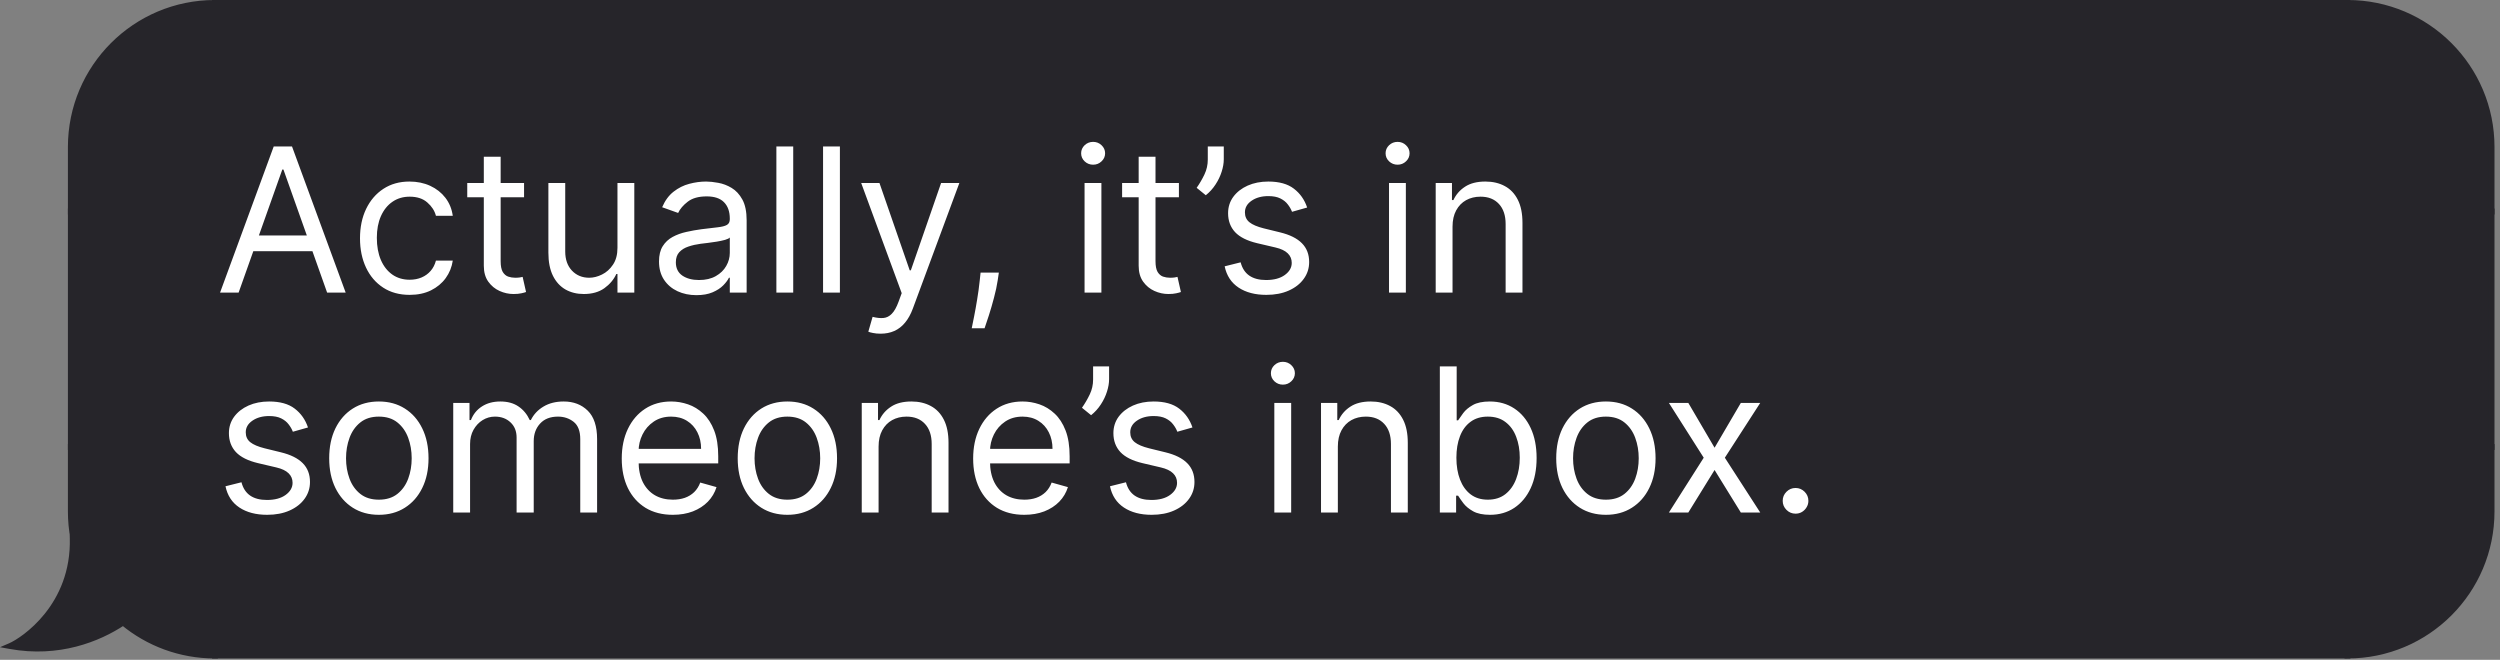
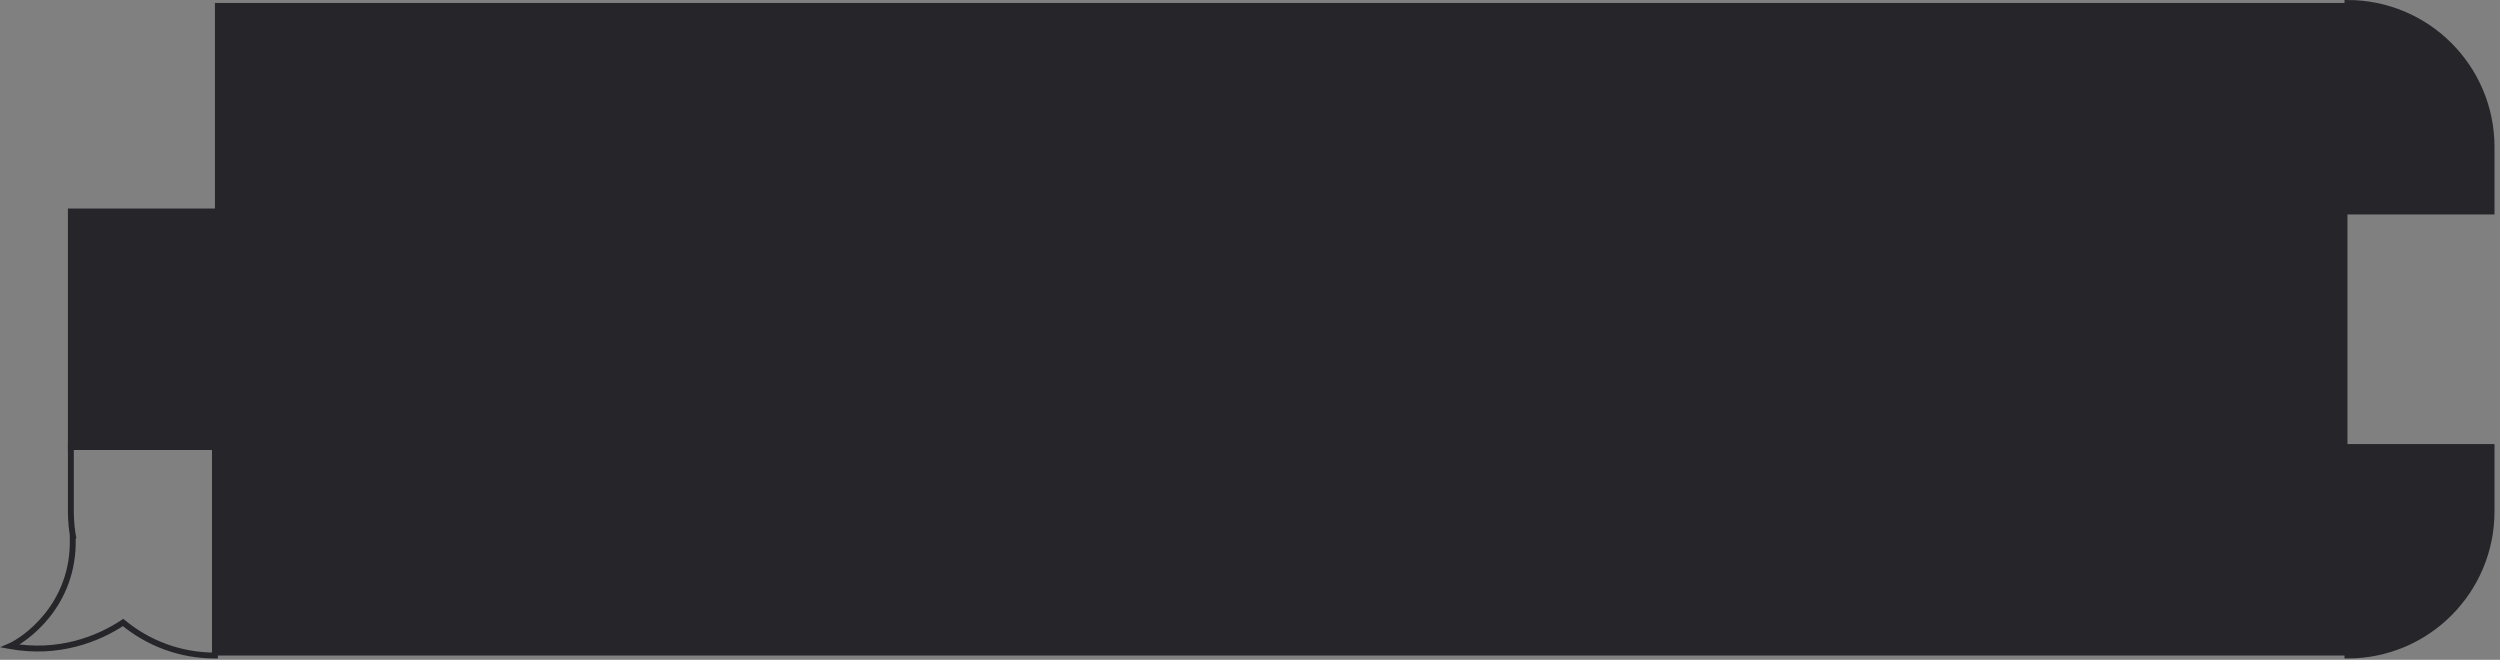
<svg xmlns="http://www.w3.org/2000/svg" width="341" height="90" viewBox="0 0 341 90" fill="none">
  <rect x="0" y="0" width="341" height="90" fill="#808080" stroke="none" />
-   <path d="M9.665 20.056C9.665 9.202 18.463 0.403 29.317 0.403V0.403V28.848H9.665V20.056Z" fill="#26252A" stroke="#26252A" stroke-width="0.806" />
  <rect x="9.665" y="28.848" width="19.653" height="32.122" fill="#26252A" stroke="#26252A" stroke-width="0.806" />
-   <path d="M29.317 60.969V89.414C24.557 89.414 20.193 87.722 16.793 84.907C13.4 87.167 7.961 89.316 1.389 88.121C3.199 87.345 10.181 82.691 9.922 73.381C9.953 73.424 9.988 73.463 10.021 73.503C9.787 72.292 9.665 71.041 9.665 69.761V60.969H29.317Z" fill="#26252A" />
  <path d="M29.317 60.969H29.72V60.566H29.317V60.969ZM29.317 89.414V89.817H29.72V89.414H29.317ZM16.793 84.907L17.049 84.596L16.819 84.405L16.569 84.571L16.793 84.907ZM1.389 88.121L1.23 87.75L4.59179e-05 88.278L1.317 88.517L1.389 88.121ZM9.922 73.381L10.248 73.144L9.483 72.093L9.52 73.392L9.922 73.381ZM10.021 73.503L9.71 73.76L10.417 73.427L10.021 73.503ZM9.665 60.969V60.566H9.262V60.969H9.665ZM29.317 60.969H28.914V89.414H29.317H29.72V60.969H29.317ZM29.317 89.414V89.011C24.655 89.011 20.38 87.354 17.049 84.596L16.793 84.907L16.535 85.217C20.006 88.09 24.46 89.817 29.317 89.817V89.414ZM16.793 84.907L16.569 84.571C13.239 86.79 7.905 88.896 1.461 87.724L1.389 88.121L1.317 88.517C8.017 89.735 13.561 87.544 17.016 85.242L16.793 84.907ZM1.389 88.121L1.548 88.491C2.515 88.077 4.766 86.678 6.746 84.203C8.734 81.718 10.457 78.136 10.325 73.37L9.922 73.381L9.52 73.392C9.646 77.936 8.007 81.336 6.117 83.699C4.218 86.072 2.074 87.389 1.23 87.75L1.389 88.121ZM9.922 73.381L9.597 73.618C9.637 73.674 9.688 73.732 9.71 73.76L10.021 73.503L10.332 73.247C10.288 73.194 10.269 73.173 10.248 73.144L9.922 73.381ZM10.021 73.503L10.417 73.427C10.188 72.24 10.068 71.015 10.068 69.761H9.665H9.262C9.262 71.067 9.387 72.343 9.625 73.58L10.021 73.503ZM9.665 69.761H10.068V60.969H9.665H9.262V69.761H9.665ZM9.665 60.969V61.372H29.317V60.969V60.566H9.665V60.969Z" fill="#26252A" />
  <rect x="29.316" y="0.403" width="290.877" height="89.011" fill="#26252A" />
-   <rect x="29.316" y="0.403" width="290.877" height="89.011" stroke="#26252A" stroke-width="0.806" />
-   <path d="M32.548 39.908H30.017L37.337 19.974H39.829L47.149 39.908H44.618L38.661 23.127H38.505L32.548 39.908ZM33.483 32.121H43.683V34.263H33.483V32.121ZM55.879 40.22C54.477 40.22 53.27 39.889 52.258 39.227C51.246 38.565 50.467 37.653 49.922 36.492C49.377 35.33 49.104 34.003 49.104 32.511C49.104 30.992 49.383 29.652 49.941 28.491C50.506 27.323 51.291 26.411 52.297 25.755C53.309 25.094 54.49 24.763 55.84 24.763C56.891 24.763 57.839 24.957 58.682 25.347C59.526 25.736 60.217 26.281 60.756 26.982C61.294 27.683 61.628 28.5 61.758 29.435H59.461C59.286 28.753 58.897 28.15 58.293 27.624C57.696 27.092 56.891 26.826 55.879 26.826C54.983 26.826 54.198 27.06 53.523 27.527C52.855 27.988 52.333 28.64 51.956 29.483C51.587 30.321 51.401 31.304 51.401 32.433C51.401 33.588 51.583 34.594 51.947 35.45C52.316 36.307 52.836 36.972 53.504 37.446C54.179 37.919 54.971 38.156 55.879 38.156C56.476 38.156 57.018 38.052 57.505 37.845C57.991 37.637 58.403 37.339 58.741 36.949C59.078 36.56 59.318 36.093 59.461 35.548H61.758C61.628 36.43 61.307 37.225 60.795 37.932C60.288 38.633 59.617 39.191 58.78 39.607C57.949 40.015 56.982 40.22 55.879 40.22ZM71.481 24.957V26.904H63.733V24.957H71.481ZM65.992 21.375H68.289V35.626C68.289 36.274 68.383 36.761 68.571 37.086C68.766 37.404 69.012 37.618 69.311 37.728C69.616 37.832 69.937 37.884 70.275 37.884C70.528 37.884 70.735 37.871 70.897 37.845C71.06 37.812 71.189 37.786 71.287 37.767L71.754 39.831C71.598 39.889 71.381 39.947 71.102 40.006C70.823 40.071 70.469 40.103 70.041 40.103C69.392 40.103 68.756 39.964 68.133 39.684C67.517 39.405 67.004 38.98 66.595 38.409C66.193 37.838 65.992 37.118 65.992 36.248V21.375ZM84.222 33.795V24.957H86.519V39.908H84.222V37.377H84.066C83.716 38.137 83.171 38.782 82.431 39.315C81.691 39.84 80.757 40.103 79.628 40.103C78.693 40.103 77.863 39.899 77.136 39.49C76.409 39.075 75.838 38.452 75.423 37.621C75.008 36.784 74.8 35.729 74.8 34.457V24.957H77.097V34.302C77.097 35.392 77.402 36.261 78.012 36.91C78.629 37.559 79.414 37.884 80.368 37.884C80.939 37.884 81.519 37.738 82.11 37.446C82.707 37.154 83.207 36.706 83.609 36.102C84.018 35.499 84.222 34.73 84.222 33.795ZM94.989 40.259C94.042 40.259 93.182 40.08 92.41 39.723C91.638 39.36 91.025 38.838 90.57 38.156C90.116 37.468 89.889 36.638 89.889 35.664C89.889 34.808 90.058 34.114 90.395 33.581C90.733 33.043 91.183 32.621 91.748 32.316C92.313 32.011 92.936 31.784 93.617 31.635C94.305 31.479 94.996 31.356 95.69 31.265C96.599 31.148 97.335 31.06 97.9 31.002C98.471 30.937 98.886 30.83 99.146 30.681C99.412 30.532 99.545 30.272 99.545 29.902V29.824C99.545 28.864 99.282 28.117 98.756 27.585C98.237 27.053 97.449 26.787 96.391 26.787C95.294 26.787 94.434 27.027 93.812 27.508C93.189 27.988 92.751 28.5 92.498 29.046L90.317 28.267C90.707 27.358 91.226 26.651 91.875 26.145C92.53 25.632 93.244 25.275 94.016 25.074C94.795 24.866 95.56 24.763 96.313 24.763C96.793 24.763 97.345 24.821 97.968 24.938C98.597 25.048 99.204 25.279 99.788 25.629C100.379 25.979 100.869 26.508 101.258 27.215C101.647 27.923 101.842 28.87 101.842 30.058V39.908H99.545V37.884H99.428C99.272 38.208 99.013 38.555 98.649 38.925C98.286 39.295 97.802 39.61 97.199 39.869C96.595 40.129 95.859 40.259 94.989 40.259ZM95.34 38.195C96.248 38.195 97.014 38.017 97.637 37.66C98.266 37.303 98.74 36.842 99.058 36.278C99.382 35.713 99.545 35.119 99.545 34.496V32.394C99.447 32.511 99.233 32.618 98.902 32.715C98.578 32.806 98.201 32.887 97.773 32.958C97.351 33.023 96.939 33.082 96.537 33.134C96.141 33.179 95.82 33.218 95.573 33.25C94.976 33.328 94.418 33.455 93.899 33.63C93.386 33.799 92.971 34.055 92.653 34.399C92.342 34.736 92.186 35.197 92.186 35.781C92.186 36.579 92.481 37.183 93.072 37.592C93.669 37.994 94.425 38.195 95.34 38.195ZM108.195 19.974V39.908H105.898V19.974H108.195ZM114.562 19.974V39.908H112.265V19.974H114.562ZM120.112 45.515C119.723 45.515 119.376 45.483 119.071 45.418C118.766 45.359 118.555 45.301 118.438 45.242L119.022 43.218C119.58 43.361 120.073 43.413 120.502 43.373C120.93 43.335 121.31 43.143 121.64 42.799C121.978 42.462 122.286 41.913 122.565 41.154L122.993 39.986L117.465 24.957H119.957L124.084 36.871H124.239L128.366 24.957H130.858L124.512 42.089C124.226 42.861 123.873 43.5 123.451 44.006C123.029 44.519 122.539 44.898 121.981 45.145C121.43 45.392 120.807 45.515 120.112 45.515ZM136.243 37.183L136.087 38.234C135.977 38.974 135.808 39.766 135.581 40.609C135.36 41.453 135.13 42.248 134.89 42.994C134.65 43.74 134.452 44.334 134.296 44.775H132.544C132.628 44.36 132.739 43.812 132.875 43.13C133.011 42.449 133.147 41.686 133.284 40.843C133.426 40.006 133.543 39.149 133.634 38.273L133.751 37.183H136.243ZM147.934 39.908V24.957H150.231V39.908H147.934ZM149.102 22.465C148.654 22.465 148.268 22.313 147.944 22.008C147.626 21.703 147.467 21.336 147.467 20.908C147.467 20.48 147.626 20.113 147.944 19.808C148.268 19.503 148.654 19.351 149.102 19.351C149.55 19.351 149.933 19.503 150.25 19.808C150.575 20.113 150.737 20.48 150.737 20.908C150.737 21.336 150.575 21.703 150.25 22.008C149.933 22.313 149.55 22.465 149.102 22.465ZM160.804 24.957V26.904H153.055V24.957H160.804ZM155.314 21.375H157.611V35.626C157.611 36.274 157.705 36.761 157.893 37.086C158.088 37.404 158.334 37.618 158.633 37.728C158.938 37.832 159.259 37.884 159.597 37.884C159.85 37.884 160.057 37.871 160.22 37.845C160.382 37.812 160.512 37.786 160.609 37.767L161.076 39.831C160.92 39.889 160.703 39.947 160.424 40.006C160.145 40.071 159.791 40.103 159.363 40.103C158.714 40.103 158.078 39.964 157.455 39.684C156.839 39.405 156.326 38.98 155.917 38.409C155.515 37.838 155.314 37.118 155.314 36.248V21.375ZM166.923 19.974V21.726C166.923 22.258 166.826 22.826 166.631 23.429C166.443 24.026 166.164 24.607 165.794 25.171C165.43 25.73 164.989 26.216 164.47 26.631L163.224 25.619C163.633 25.035 163.987 24.428 164.285 23.799C164.59 23.163 164.742 22.485 164.742 21.765V19.974H166.923ZM178.296 28.306L176.232 28.89C176.103 28.546 175.911 28.212 175.658 27.887C175.412 27.556 175.074 27.284 174.646 27.07C174.218 26.855 173.669 26.748 173.001 26.748C172.086 26.748 171.323 26.959 170.713 27.381C170.11 27.796 169.808 28.325 169.808 28.968C169.808 29.539 170.016 29.99 170.431 30.321C170.846 30.651 171.495 30.927 172.378 31.148L174.597 31.693C175.934 32.017 176.93 32.514 177.585 33.182C178.241 33.844 178.569 34.697 178.569 35.742C178.569 36.599 178.322 37.365 177.829 38.039C177.342 38.714 176.661 39.246 175.785 39.636C174.909 40.025 173.89 40.22 172.728 40.22C171.203 40.22 169.941 39.889 168.942 39.227C167.942 38.565 167.31 37.598 167.044 36.326L169.224 35.781C169.432 36.586 169.824 37.189 170.402 37.592C170.986 37.994 171.748 38.195 172.689 38.195C173.76 38.195 174.61 37.968 175.24 37.514C175.876 37.053 176.193 36.502 176.193 35.859C176.193 35.34 176.012 34.905 175.648 34.555C175.285 34.198 174.727 33.932 173.974 33.757L171.482 33.173C170.113 32.848 169.107 32.345 168.465 31.664C167.829 30.976 167.511 30.116 167.511 29.084C167.511 28.241 167.748 27.494 168.222 26.846C168.702 26.197 169.354 25.687 170.178 25.317C171.009 24.948 171.95 24.763 173.001 24.763C174.48 24.763 175.642 25.087 176.485 25.736C177.336 26.385 177.939 27.241 178.296 28.306ZM189.461 39.908V24.957H191.759V39.908H189.461ZM190.63 22.465C190.182 22.465 189.796 22.313 189.471 22.008C189.153 21.703 188.994 21.336 188.994 20.908C188.994 20.48 189.153 20.113 189.471 19.808C189.796 19.503 190.182 19.351 190.63 19.351C191.077 19.351 191.46 19.503 191.778 19.808C192.103 20.113 192.265 20.48 192.265 20.908C192.265 21.336 192.103 21.703 191.778 22.008C191.46 22.313 191.077 22.465 190.63 22.465ZM198.126 30.914V39.908H195.829V24.957H198.048V27.293H198.243C198.593 26.534 199.125 25.924 199.839 25.463C200.553 24.996 201.475 24.763 202.604 24.763C203.616 24.763 204.502 24.97 205.261 25.386C206.02 25.794 206.611 26.417 207.033 27.254C207.454 28.085 207.665 29.136 207.665 30.408V39.908H205.368V30.564C205.368 29.389 205.063 28.474 204.453 27.819C203.843 27.157 203.006 26.826 201.942 26.826C201.209 26.826 200.553 26.985 199.976 27.303C199.405 27.621 198.954 28.085 198.623 28.695C198.292 29.305 198.126 30.045 198.126 30.914ZM42.009 58.306L39.946 58.89C39.816 58.546 39.624 58.212 39.371 57.887C39.125 57.556 38.787 57.284 38.359 57.069C37.931 56.855 37.382 56.748 36.714 56.748C35.799 56.748 35.037 56.959 34.427 57.381C33.823 57.796 33.521 58.325 33.521 58.968C33.521 59.539 33.729 59.99 34.144 60.321C34.56 60.651 35.209 60.927 36.091 61.148L38.31 61.693C39.647 62.017 40.643 62.514 41.299 63.182C41.954 63.844 42.282 64.698 42.282 65.742C42.282 66.599 42.035 67.365 41.542 68.039C41.055 68.714 40.374 69.246 39.498 69.636C38.622 70.025 37.603 70.22 36.441 70.22C34.917 70.22 33.654 69.889 32.655 69.227C31.656 68.565 31.023 67.598 30.757 66.326L32.937 65.781C33.145 66.586 33.538 67.189 34.115 67.592C34.699 67.994 35.462 68.195 36.403 68.195C37.473 68.195 38.323 67.968 38.953 67.514C39.589 67.053 39.907 66.501 39.907 65.859C39.907 65.34 39.725 64.905 39.362 64.555C38.998 64.198 38.44 63.932 37.687 63.757L35.196 63.173C33.826 62.848 32.821 62.345 32.178 61.664C31.542 60.976 31.224 60.116 31.224 59.084C31.224 58.241 31.461 57.495 31.935 56.846C32.415 56.197 33.067 55.687 33.891 55.317C34.722 54.947 35.663 54.763 36.714 54.763C38.194 54.763 39.355 55.087 40.199 55.736C41.049 56.385 41.652 57.242 42.009 58.306ZM51.676 70.22C50.327 70.22 49.142 69.899 48.124 69.256C47.111 68.614 46.32 67.715 45.749 66.56C45.184 65.405 44.902 64.055 44.902 62.511C44.902 60.953 45.184 59.594 45.749 58.432C46.32 57.271 47.111 56.369 48.124 55.726C49.142 55.084 50.327 54.763 51.676 54.763C53.026 54.763 54.207 55.084 55.22 55.726C56.238 56.369 57.03 57.271 57.595 58.432C58.166 59.594 58.451 60.953 58.451 62.511C58.451 64.055 58.166 65.405 57.595 66.56C57.03 67.715 56.238 68.614 55.22 69.256C54.207 69.899 53.026 70.22 51.676 70.22ZM51.676 68.156C52.702 68.156 53.545 67.893 54.207 67.368C54.869 66.842 55.359 66.151 55.677 65.294C55.995 64.438 56.154 63.51 56.154 62.511C56.154 61.511 55.995 60.58 55.677 59.717C55.359 58.854 54.869 58.156 54.207 57.624C53.545 57.092 52.702 56.826 51.676 56.826C50.651 56.826 49.808 57.092 49.146 57.624C48.484 58.156 47.994 58.854 47.676 59.717C47.358 60.58 47.199 61.511 47.199 62.511C47.199 63.51 47.358 64.438 47.676 65.294C47.994 66.151 48.484 66.842 49.146 67.368C49.808 67.893 50.651 68.156 51.676 68.156ZM61.821 69.908V54.957H64.04V57.293H64.235C64.546 56.495 65.049 55.876 65.743 55.434C66.438 54.986 67.272 54.763 68.245 54.763C69.231 54.763 70.052 54.986 70.708 55.434C71.37 55.876 71.885 56.495 72.255 57.293H72.411C72.794 56.521 73.368 55.908 74.134 55.454C74.9 54.993 75.818 54.763 76.889 54.763C78.225 54.763 79.319 55.181 80.169 56.018C81.019 56.849 81.444 58.144 81.444 59.902V69.908H79.147V59.902C79.147 58.799 78.845 58.01 78.242 57.537C77.638 57.063 76.927 56.826 76.11 56.826C75.059 56.826 74.244 57.144 73.667 57.78C73.089 58.41 72.8 59.208 72.8 60.175V69.908H70.464V59.668C70.464 58.818 70.189 58.134 69.637 57.615C69.085 57.089 68.375 56.826 67.505 56.826C66.908 56.826 66.35 56.985 65.831 57.303C65.318 57.621 64.903 58.062 64.585 58.627C64.274 59.185 64.118 59.831 64.118 60.564V69.908H61.821ZM91.776 70.22C90.335 70.22 89.092 69.902 88.047 69.266C87.009 68.624 86.208 67.728 85.643 66.579C85.085 65.424 84.806 64.081 84.806 62.55C84.806 61.018 85.085 59.668 85.643 58.5C86.208 57.326 86.993 56.411 87.999 55.755C89.011 55.094 90.192 54.763 91.542 54.763C92.321 54.763 93.09 54.892 93.849 55.152C94.608 55.411 95.299 55.833 95.922 56.417C96.545 56.995 97.041 57.761 97.411 58.715C97.781 59.668 97.966 60.843 97.966 62.238V63.212H86.442V61.226H95.63C95.63 60.382 95.461 59.63 95.124 58.968C94.793 58.306 94.319 57.783 93.703 57.401C93.093 57.018 92.373 56.826 91.542 56.826C90.627 56.826 89.835 57.053 89.167 57.508C88.505 57.955 87.996 58.539 87.639 59.26C87.282 59.98 87.103 60.752 87.103 61.576V62.9C87.103 64.029 87.298 64.986 87.687 65.772C88.083 66.55 88.632 67.144 89.332 67.553C90.033 67.955 90.848 68.156 91.776 68.156C92.379 68.156 92.924 68.072 93.411 67.903C93.904 67.728 94.329 67.468 94.686 67.124C95.043 66.774 95.319 66.339 95.513 65.82L97.733 66.443C97.499 67.196 97.106 67.858 96.555 68.429C96.003 68.993 95.322 69.435 94.511 69.753C93.7 70.064 92.788 70.22 91.776 70.22ZM107.397 70.22C106.048 70.22 104.863 69.899 103.845 69.256C102.832 68.614 102.041 67.715 101.47 66.56C100.905 65.405 100.623 64.055 100.623 62.511C100.623 60.953 100.905 59.594 101.47 58.432C102.041 57.271 102.832 56.369 103.845 55.726C104.863 55.084 106.048 54.763 107.397 54.763C108.747 54.763 109.928 55.084 110.941 55.726C111.959 56.369 112.751 57.271 113.316 58.432C113.887 59.594 114.172 60.953 114.172 62.511C114.172 64.055 113.887 65.405 113.316 66.56C112.751 67.715 111.959 68.614 110.941 69.256C109.928 69.899 108.747 70.22 107.397 70.22ZM107.397 68.156C108.423 68.156 109.266 67.893 109.928 67.368C110.59 66.842 111.08 66.151 111.398 65.294C111.716 64.438 111.875 63.51 111.875 62.511C111.875 61.511 111.716 60.58 111.398 59.717C111.08 58.854 110.59 58.156 109.928 57.624C109.266 57.092 108.423 56.826 107.397 56.826C106.372 56.826 105.529 57.092 104.867 57.624C104.205 58.156 103.715 58.854 103.397 59.717C103.079 60.58 102.92 61.511 102.92 62.511C102.92 63.51 103.079 64.438 103.397 65.294C103.715 66.151 104.205 66.842 104.867 67.368C105.529 67.893 106.372 68.156 107.397 68.156ZM119.839 60.914V69.908H117.542V54.957H119.761V57.293H119.956C120.306 56.534 120.838 55.924 121.552 55.463C122.266 54.996 123.187 54.763 124.316 54.763C125.329 54.763 126.214 54.97 126.974 55.386C127.733 55.794 128.323 56.417 128.745 57.254C129.167 58.085 129.378 59.136 129.378 60.408V69.908H127.081V60.564C127.081 59.389 126.776 58.474 126.166 57.819C125.556 57.157 124.719 56.826 123.654 56.826C122.921 56.826 122.266 56.985 121.688 57.303C121.117 57.621 120.666 58.085 120.335 58.695C120.004 59.305 119.839 60.045 119.839 60.914ZM139.707 70.22C138.266 70.22 137.024 69.902 135.979 69.266C134.941 68.624 134.139 67.728 133.575 66.579C133.017 65.424 132.738 64.081 132.738 62.55C132.738 61.018 133.017 59.668 133.575 58.5C134.139 57.326 134.925 56.411 135.93 55.755C136.943 55.094 138.124 54.763 139.473 54.763C140.252 54.763 141.021 54.892 141.78 55.152C142.54 55.411 143.231 55.833 143.854 56.417C144.477 56.995 144.973 57.761 145.343 58.715C145.713 59.668 145.898 60.843 145.898 62.238V63.212H134.373V61.226H143.562C143.562 60.382 143.393 59.63 143.056 58.968C142.725 58.306 142.251 57.783 141.634 57.401C141.024 57.018 140.304 56.826 139.473 56.826C138.559 56.826 137.767 57.053 137.098 57.508C136.437 57.955 135.927 58.539 135.57 59.26C135.213 59.98 135.035 60.752 135.035 61.576V62.9C135.035 64.029 135.23 64.986 135.619 65.772C136.015 66.55 136.563 67.144 137.264 67.553C137.965 67.955 138.779 68.156 139.707 68.156C140.311 68.156 140.856 68.072 141.342 67.903C141.836 67.728 142.261 67.468 142.617 67.124C142.974 66.774 143.25 66.339 143.445 65.82L145.664 66.443C145.431 67.196 145.038 67.858 144.486 68.429C143.935 68.993 143.253 69.435 142.442 69.753C141.631 70.064 140.719 70.22 139.707 70.22ZM151.28 49.974V51.726C151.28 52.258 151.182 52.826 150.988 53.429C150.8 54.026 150.521 54.607 150.151 55.171C149.787 55.73 149.346 56.216 148.827 56.632L147.581 55.619C147.99 55.035 148.343 54.428 148.642 53.799C148.947 53.163 149.099 52.485 149.099 51.765V49.974H151.28ZM162.653 58.306L160.589 58.89C160.46 58.546 160.268 58.212 160.015 57.887C159.768 57.556 159.431 57.284 159.003 57.069C158.574 56.855 158.026 56.748 157.358 56.748C156.443 56.748 155.68 56.959 155.07 57.381C154.467 57.796 154.165 58.325 154.165 58.968C154.165 59.539 154.373 59.99 154.788 60.321C155.203 60.651 155.852 60.927 156.735 61.148L158.954 61.693C160.291 62.017 161.287 62.514 161.942 63.182C162.598 63.844 162.925 64.698 162.925 65.742C162.925 66.599 162.679 67.365 162.186 68.039C161.699 68.714 161.018 69.246 160.142 69.636C159.266 70.025 158.247 70.22 157.085 70.22C155.56 70.22 154.298 69.889 153.299 69.227C152.299 68.565 151.667 67.598 151.401 66.326L153.581 65.781C153.789 66.586 154.181 67.189 154.759 67.592C155.343 67.994 156.105 68.195 157.046 68.195C158.117 68.195 158.967 67.968 159.596 67.514C160.232 67.053 160.55 66.501 160.55 65.859C160.55 65.34 160.369 64.905 160.005 64.555C159.642 64.198 159.084 63.932 158.331 63.757L155.839 63.173C154.47 62.848 153.464 62.345 152.822 61.664C152.186 60.976 151.868 60.116 151.868 59.084C151.868 58.241 152.105 57.495 152.578 56.846C153.059 56.197 153.711 55.687 154.535 55.317C155.366 54.947 156.306 54.763 157.358 54.763C158.837 54.763 159.999 55.087 160.842 55.736C161.692 56.385 162.296 57.242 162.653 58.306ZM173.818 69.908V54.957H176.116V69.908H173.818ZM174.986 52.465C174.539 52.465 174.153 52.313 173.828 52.008C173.51 51.703 173.351 51.336 173.351 50.908C173.351 50.48 173.51 50.113 173.828 49.808C174.153 49.503 174.539 49.351 174.986 49.351C175.434 49.351 175.817 49.503 176.135 49.808C176.459 50.113 176.622 50.48 176.622 50.908C176.622 51.336 176.459 51.703 176.135 52.008C175.817 52.313 175.434 52.465 174.986 52.465ZM182.483 60.914V69.908H180.186V54.957H182.405V57.293H182.6C182.95 56.534 183.482 55.924 184.196 55.463C184.91 54.996 185.831 54.763 186.961 54.763C187.973 54.763 188.859 54.97 189.618 55.386C190.377 55.794 190.968 56.417 191.389 57.254C191.811 58.085 192.022 59.136 192.022 60.408V69.908H189.725V60.564C189.725 59.389 189.42 58.474 188.81 57.819C188.2 57.157 187.363 56.826 186.299 56.826C185.565 56.826 184.91 56.985 184.332 57.303C183.761 57.621 183.31 58.085 182.979 58.695C182.649 59.305 182.483 60.045 182.483 60.914ZM196.394 69.908V49.974H198.691V57.332H198.886C199.055 57.073 199.288 56.742 199.587 56.34C199.892 55.931 200.327 55.567 200.891 55.249C201.462 54.925 202.234 54.763 203.208 54.763C204.467 54.763 205.576 55.077 206.537 55.707C207.497 56.336 208.247 57.228 208.785 58.384C209.324 59.539 209.593 60.901 209.593 62.472C209.593 64.055 209.324 65.428 208.785 66.589C208.247 67.744 207.5 68.64 206.547 69.276C205.593 69.905 204.493 70.22 203.247 70.22C202.286 70.22 201.517 70.061 200.94 69.743C200.362 69.418 199.918 69.052 199.606 68.643C199.295 68.228 199.055 67.884 198.886 67.611H198.614V69.908H196.394ZM198.652 62.433C198.652 63.562 198.818 64.558 199.149 65.421C199.48 66.278 199.963 66.949 200.599 67.436C201.235 67.916 202.014 68.156 202.935 68.156C203.896 68.156 204.697 67.903 205.34 67.397C205.988 66.884 206.475 66.197 206.8 65.334C207.131 64.464 207.296 63.497 207.296 62.433C207.296 61.382 207.134 60.434 206.809 59.59C206.491 58.74 206.008 58.069 205.359 57.576C204.717 57.076 203.909 56.826 202.935 56.826C202.001 56.826 201.216 57.063 200.58 57.537C199.944 58.004 199.464 58.659 199.139 59.503C198.815 60.34 198.652 61.317 198.652 62.433ZM219.044 70.22C217.694 70.22 216.51 69.899 215.491 69.256C214.479 68.614 213.687 67.715 213.116 66.56C212.551 65.405 212.269 64.055 212.269 62.511C212.269 60.953 212.551 59.594 213.116 58.432C213.687 57.271 214.479 56.369 215.491 55.726C216.51 55.084 217.694 54.763 219.044 54.763C220.394 54.763 221.575 55.084 222.587 55.726C223.606 56.369 224.397 57.271 224.962 58.432C225.533 59.594 225.819 60.953 225.819 62.511C225.819 64.055 225.533 65.405 224.962 66.56C224.397 67.715 223.606 68.614 222.587 69.256C221.575 69.899 220.394 70.22 219.044 70.22ZM219.044 68.156C220.069 68.156 220.913 67.893 221.575 67.368C222.237 66.842 222.726 66.151 223.044 65.294C223.362 64.438 223.521 63.51 223.521 62.511C223.521 61.511 223.362 60.58 223.044 59.717C222.726 58.854 222.237 58.156 221.575 57.624C220.913 57.092 220.069 56.826 219.044 56.826C218.019 56.826 217.175 57.092 216.513 57.624C215.851 58.156 215.361 58.854 215.043 59.717C214.725 60.58 214.566 61.511 214.566 62.511C214.566 63.51 214.725 64.438 215.043 65.294C215.361 66.151 215.851 66.842 216.513 67.368C217.175 67.893 218.019 68.156 219.044 68.156ZM230.286 54.957L233.868 61.07L237.45 54.957H240.097L235.269 62.433L240.097 69.908H237.45L233.868 64.107L230.286 69.908H227.638L232.388 62.433L227.638 54.957H230.286ZM244.912 70.064C244.432 70.064 244.02 69.892 243.676 69.548C243.332 69.204 243.16 68.792 243.16 68.312C243.16 67.832 243.332 67.42 243.676 67.076C244.02 66.732 244.432 66.56 244.912 66.56C245.392 66.56 245.804 66.732 246.148 67.076C246.492 67.42 246.664 67.832 246.664 68.312C246.664 68.63 246.583 68.922 246.421 69.188C246.265 69.454 246.054 69.668 245.788 69.831C245.529 69.986 245.237 70.064 244.912 70.064Z" fill="white" />
  <path d="M339.847 20.056C339.847 9.202 331.048 0.403 320.194 0.403V0.403V28.848H339.847V20.056Z" fill="#26252A" stroke="#26252A" stroke-width="0.806" />
-   <rect width="19.653" height="32.121" transform="matrix(-1 0 0 1 339.847 28.848)" fill="#26252A" stroke="#26252A" stroke-width="0.806" />
  <path d="M339.847 69.761C339.847 80.615 331.048 89.414 320.194 89.414V89.414V60.969H339.847V69.761Z" fill="#26252A" stroke="#26252A" stroke-width="0.806" />
</svg>